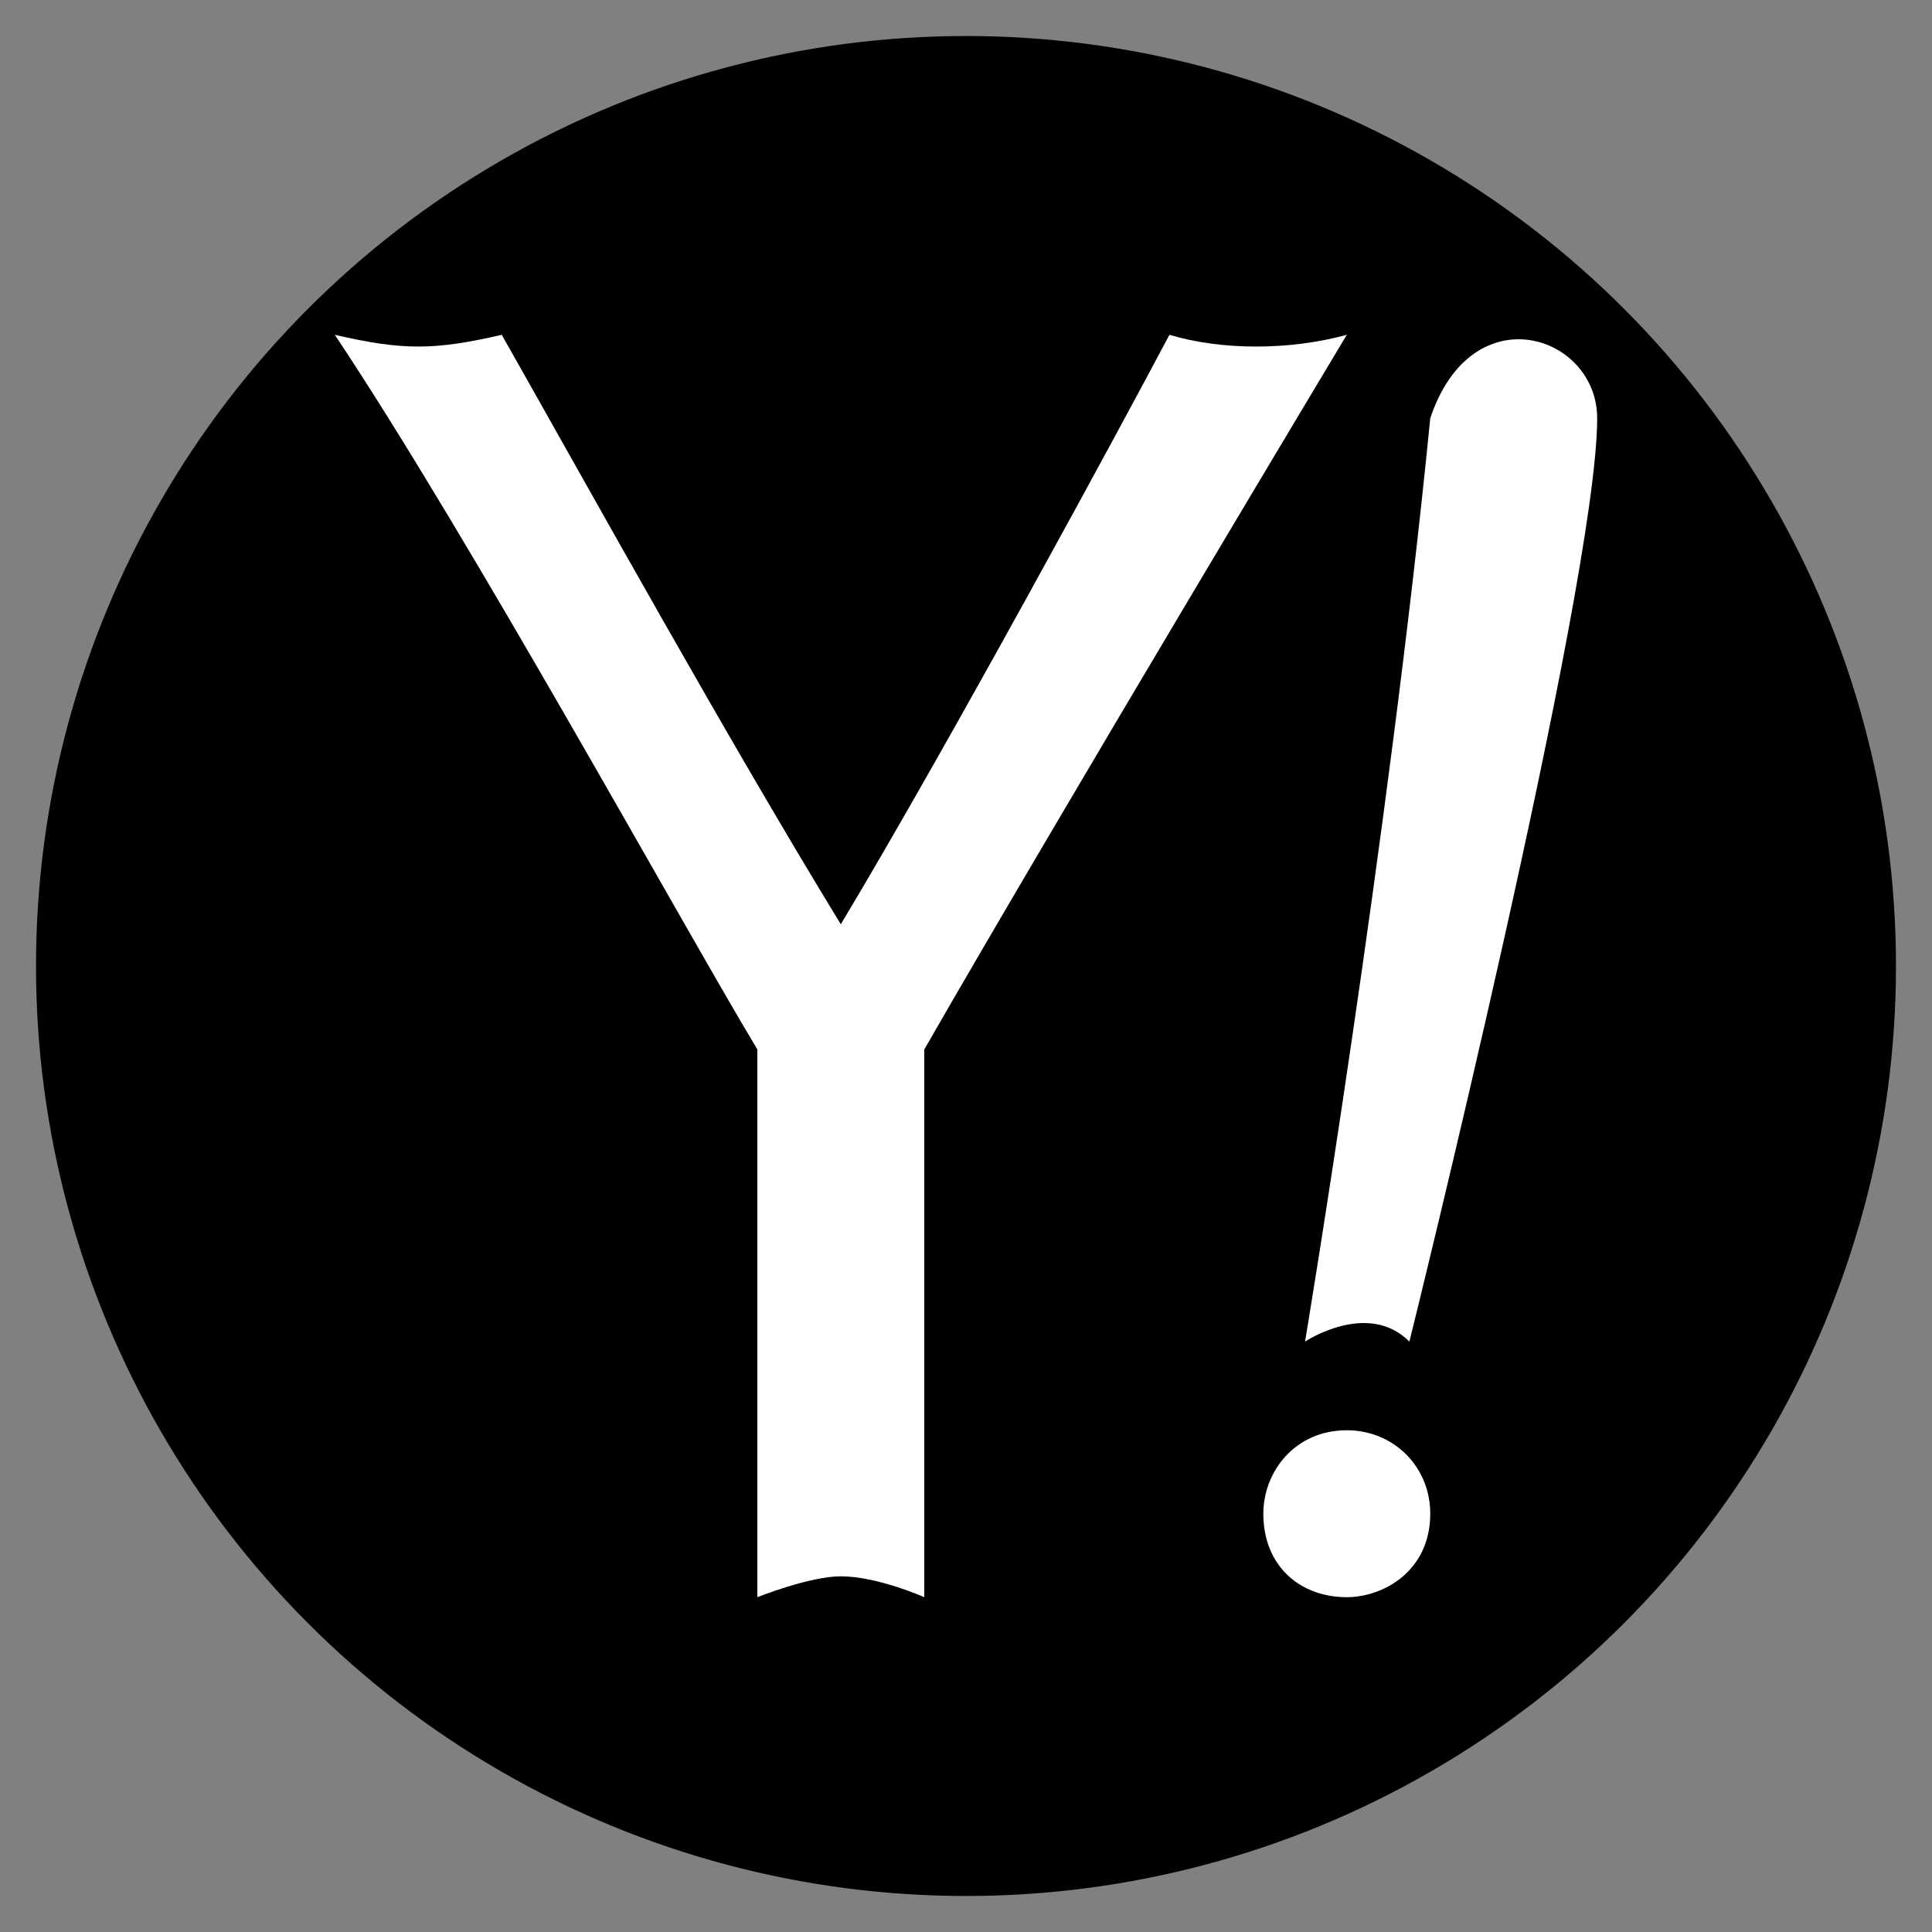
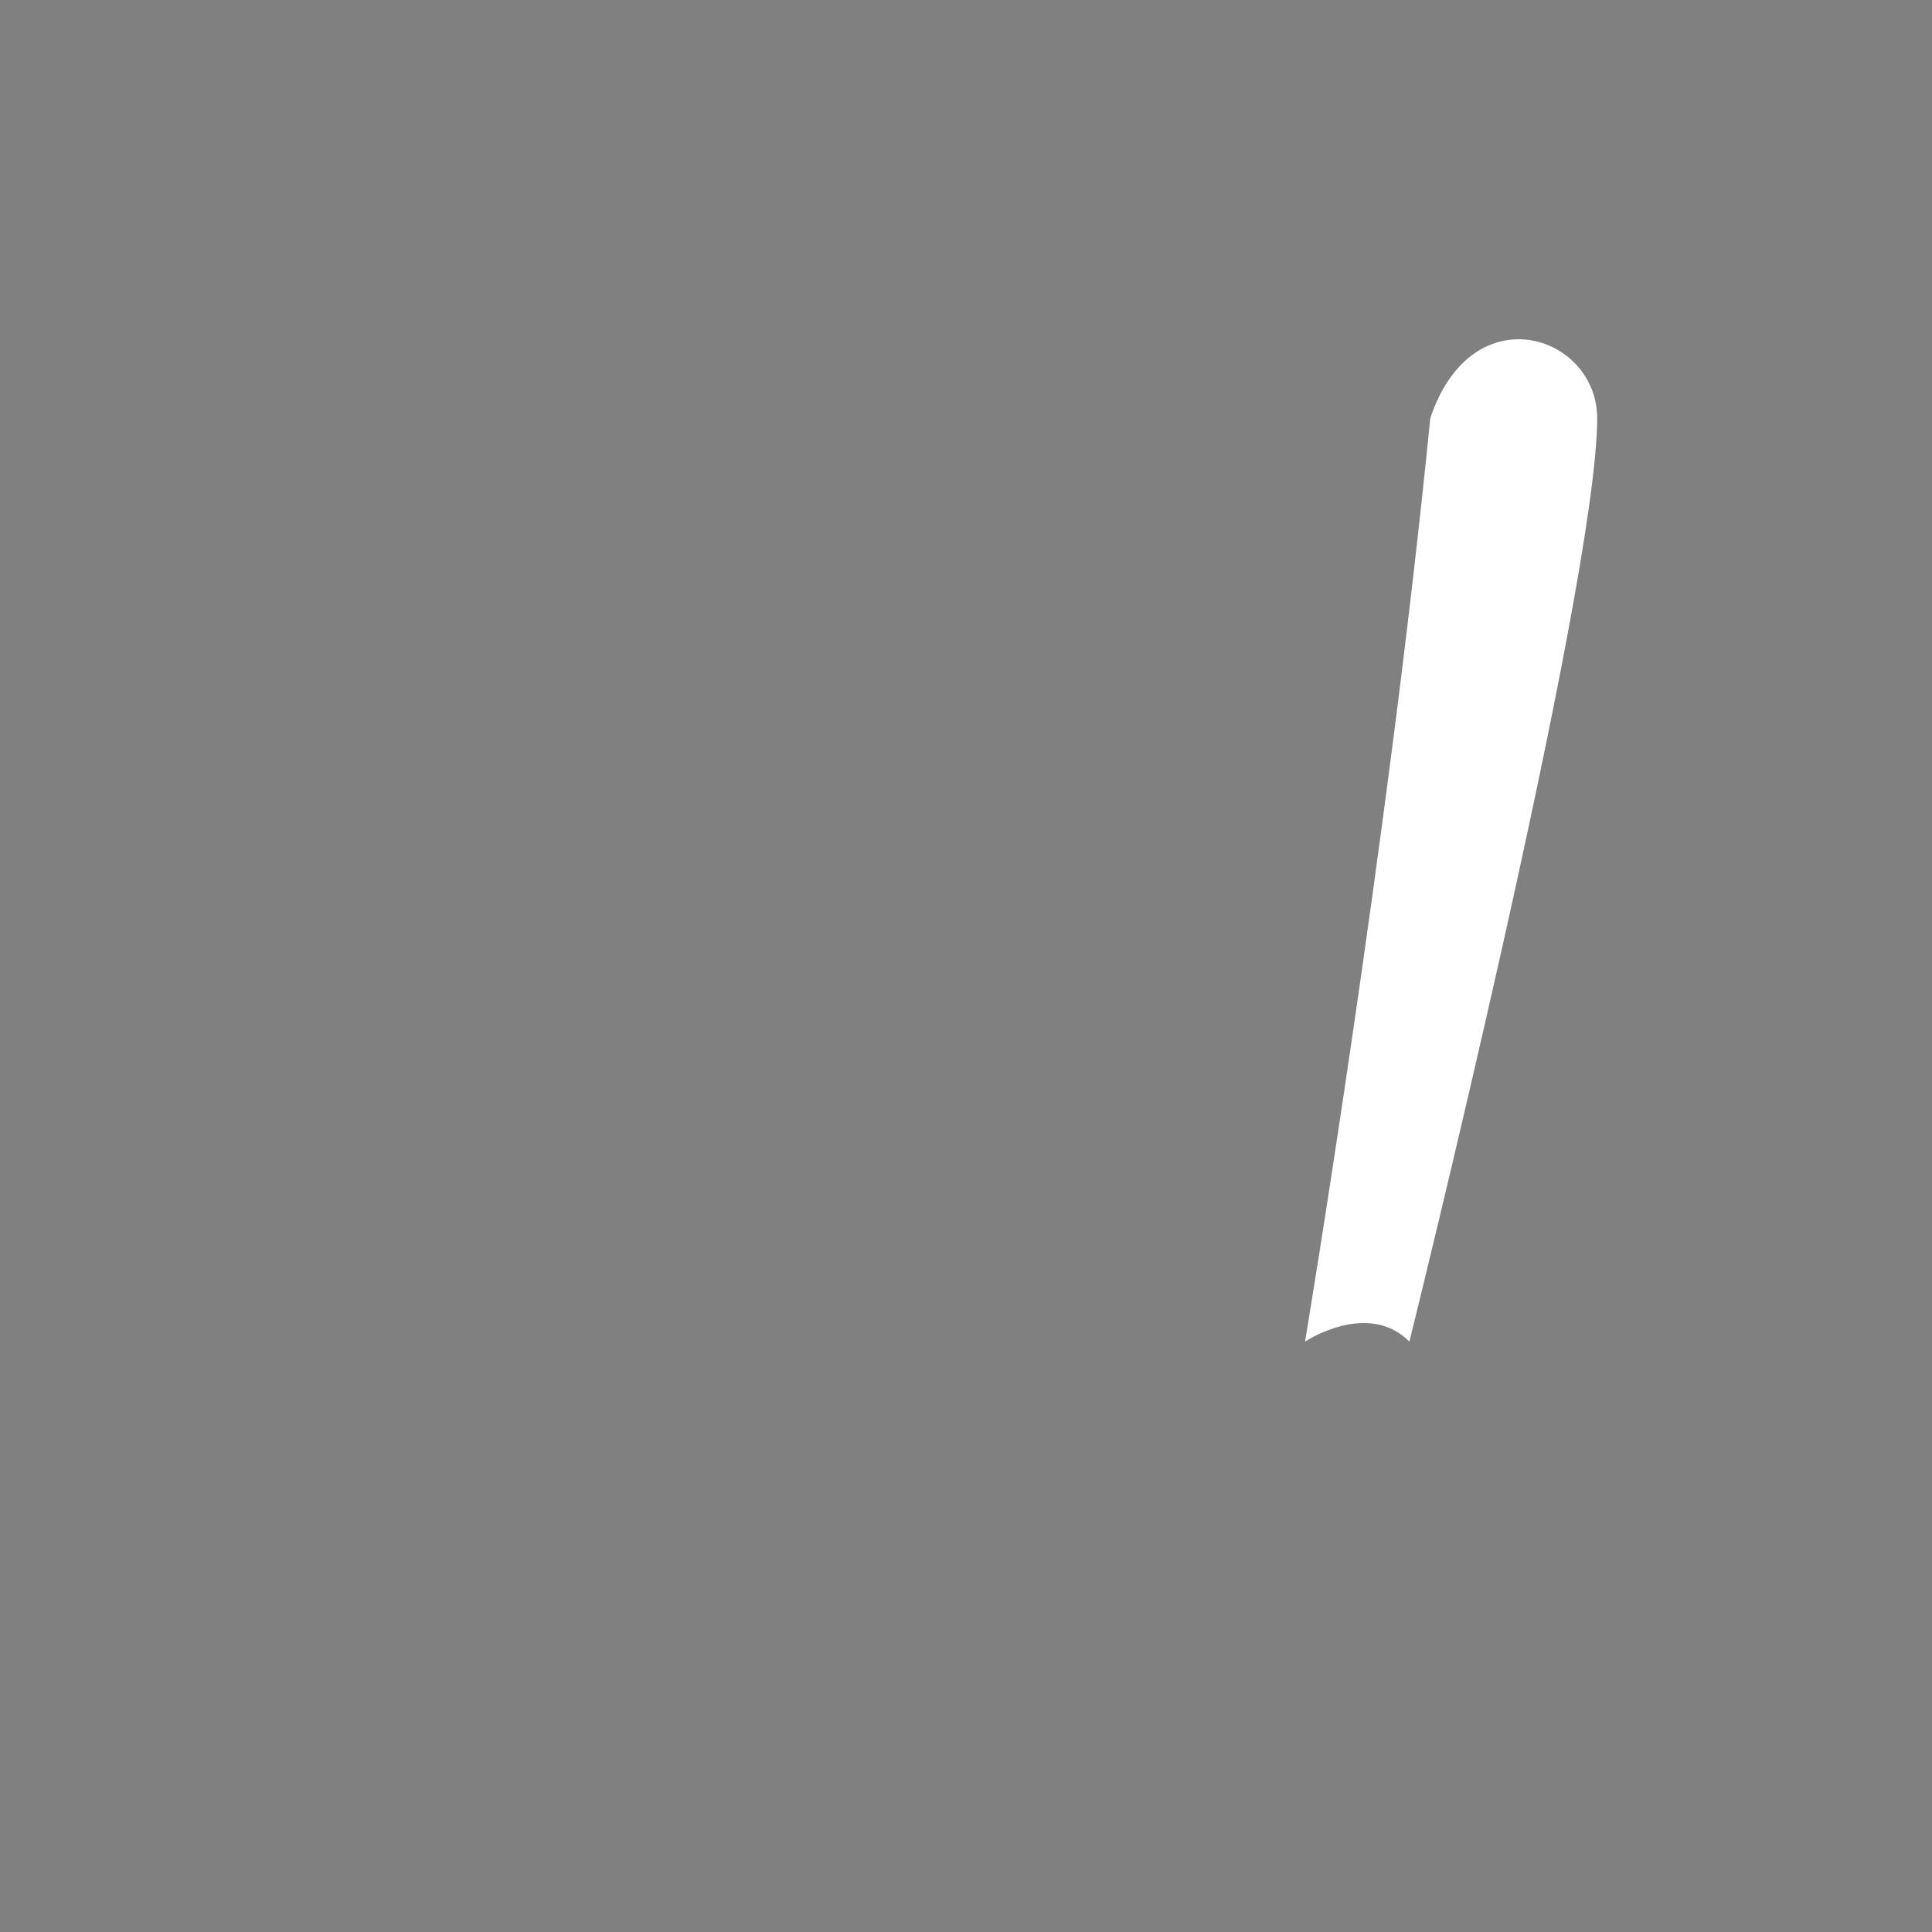
<svg xmlns="http://www.w3.org/2000/svg" enable-background="new 0 0 512 512" height="512px" id="Layer_1" version="1.1" viewBox="0 0 512 512" width="512px" xml:space="preserve">
  <rect x="0" y="0" width="512" height="512" fill="#808080" stroke="none" />
  <g>
-     <circle cx="255.999" cy="256" r="246.455" />
-   </g>
+     </g>
  <g id="Y_x21_">
-     <path d="M356.914,88.73c-15.205,4.147-33.176,4.147-47.002,0   c-12.439,23.501-58.058,107.828-87.089,156.211c-30.414-49.766-66.355-114.738-89.856-156.211c-17.971,4.147-26.265,4.147-44.236,0   c35.942,53.914,91.238,154.829,111.975,189.389v145.15c0,0,13.823-5.529,22.118-5.529c9.676,0,22.118,5.529,22.118,5.529v-145.15   C282.266,213.146,356.914,88.73,356.914,88.73z" fill="#FFFFFF" id="Y_1_" />
-     <path d="M356.914,379.033c-13.822,0-22.117,11.061-22.117,22.119c0,13.824,9.678,22.117,22.117,22.117   c9.678,0,22.119-6.912,22.119-22.117C379.033,388.709,369.355,379.033,356.914,379.033z" fill="#FFFFFF" id="O_2_" />
    <path d="M379.033,110.849c-11.059,111.975-33.178,244.685-33.178,244.685s16.59-11.059,27.648,0   c0,0,49.766-200.448,49.766-244.685C423.27,88.73,390.094,77.671,379.033,110.849z" fill="#FFFFFF" id="I_1_" />
  </g>
</svg>